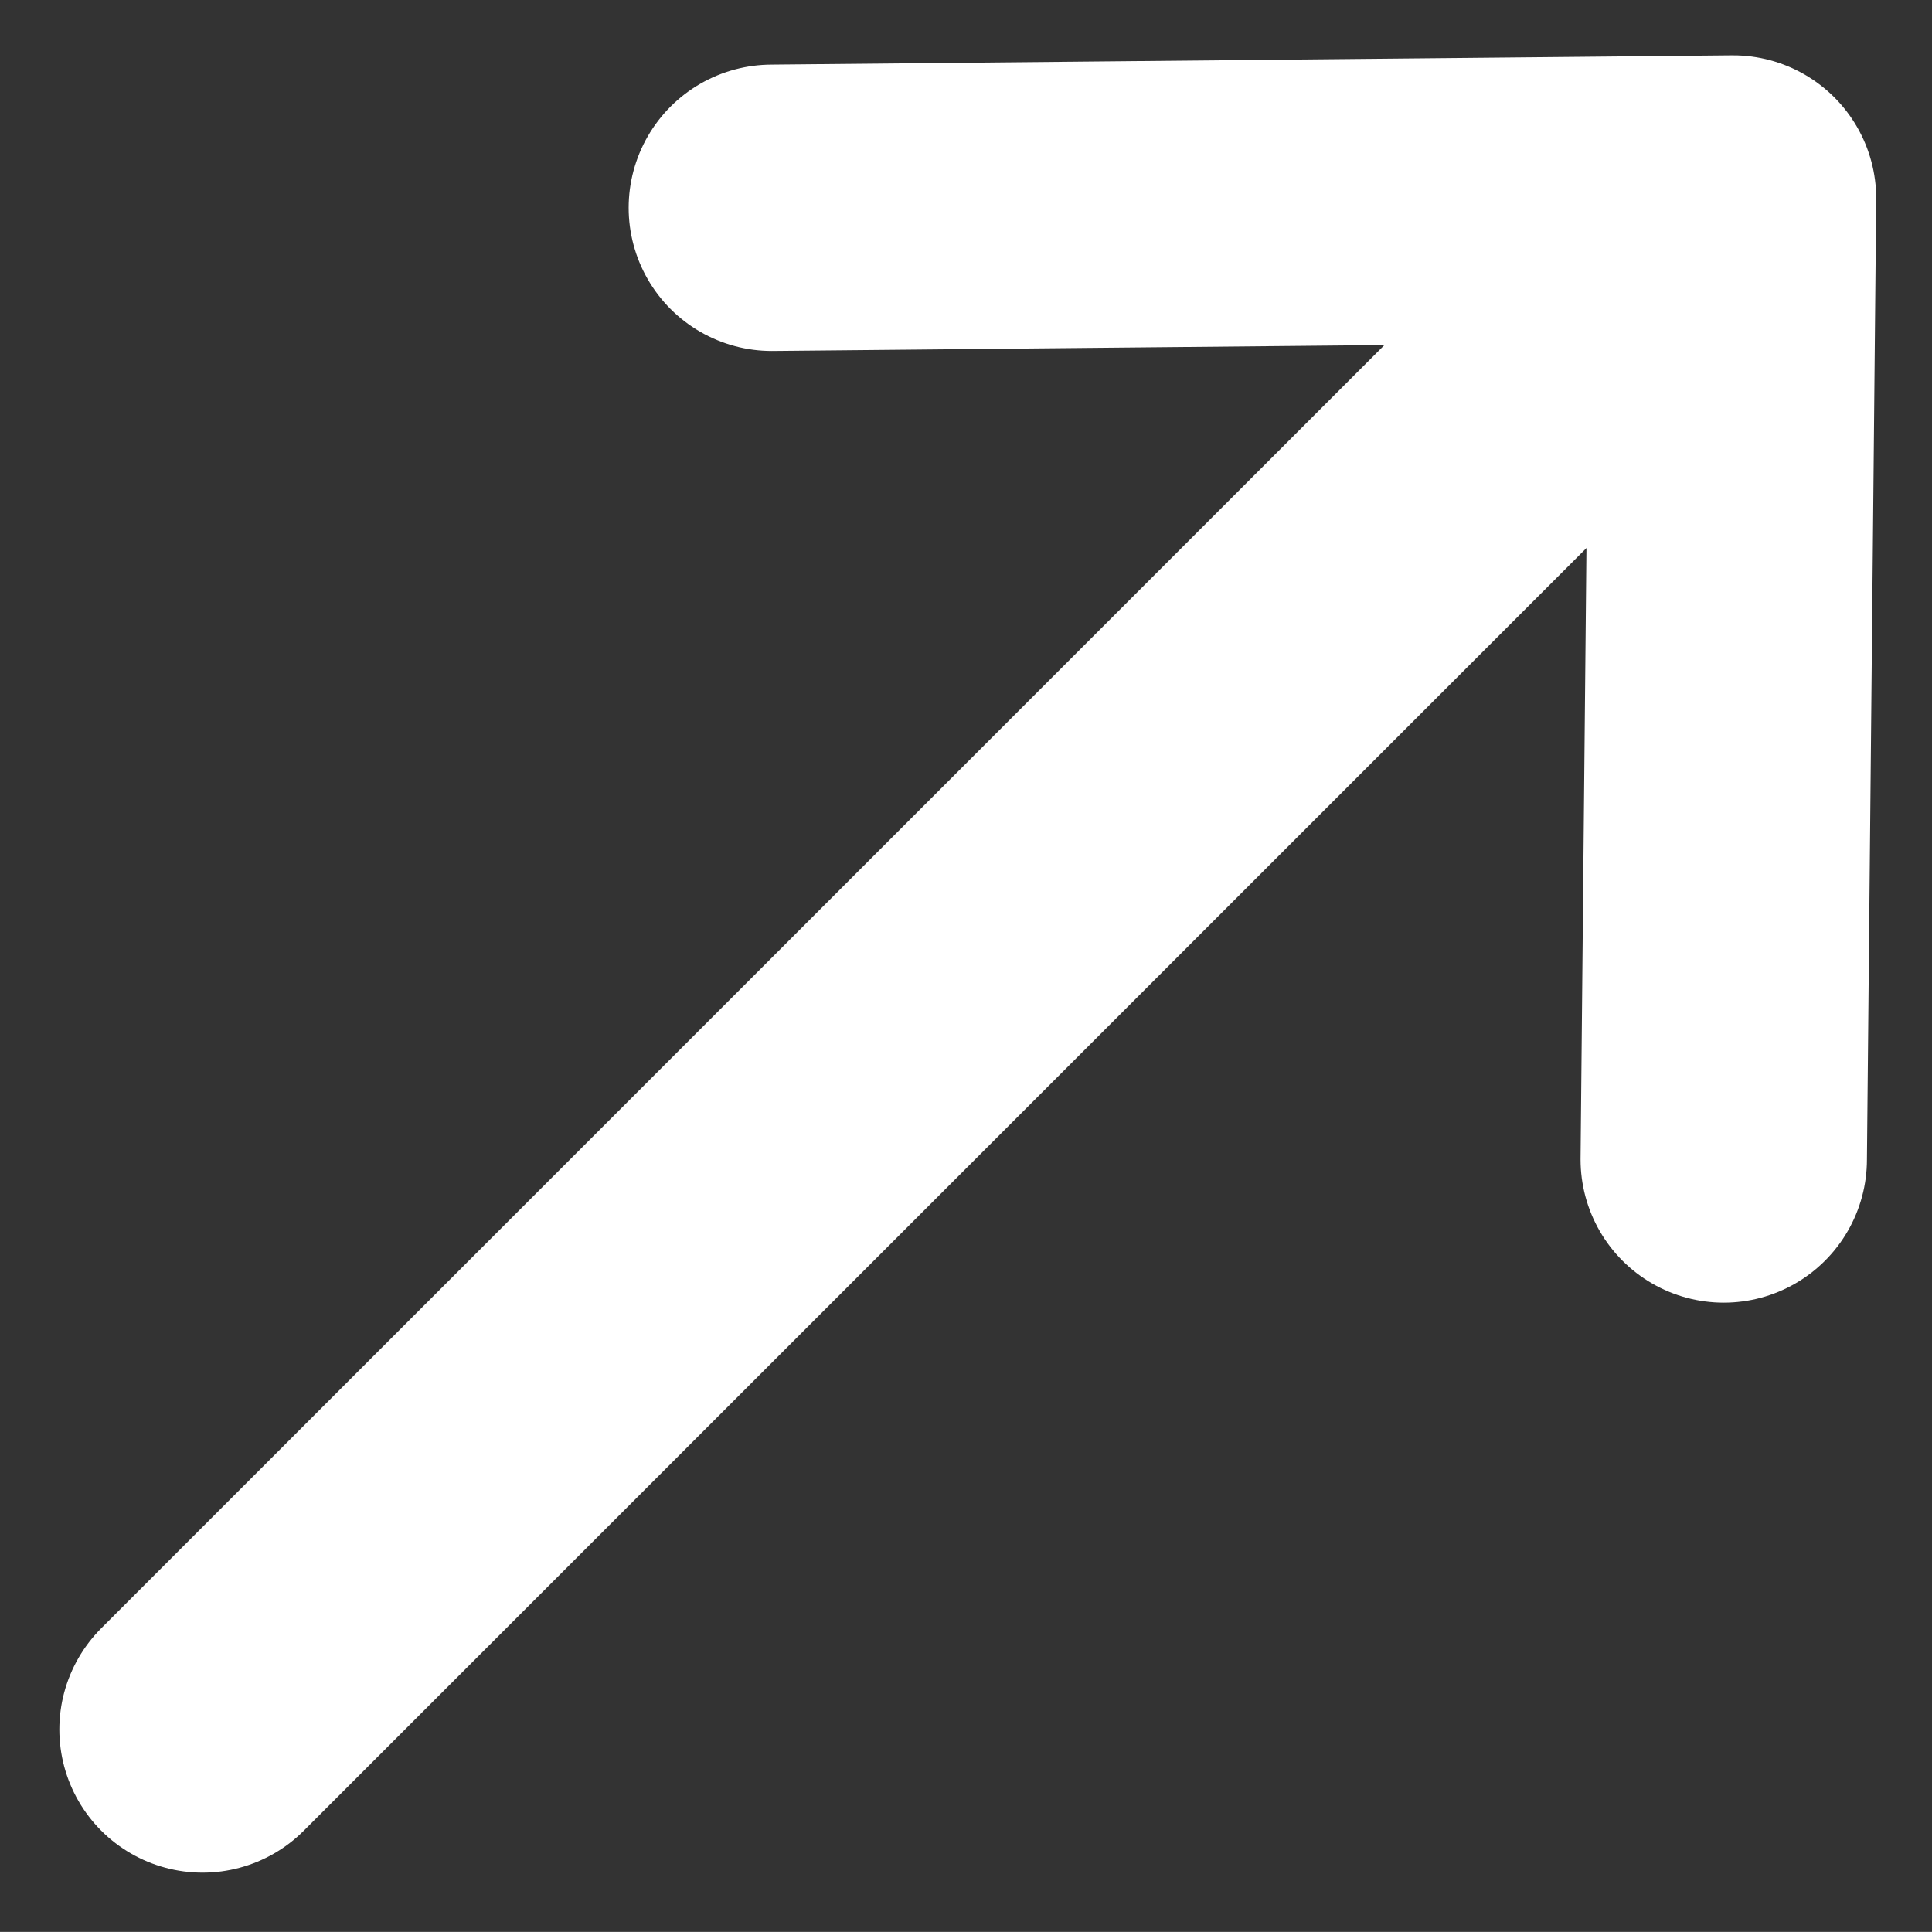
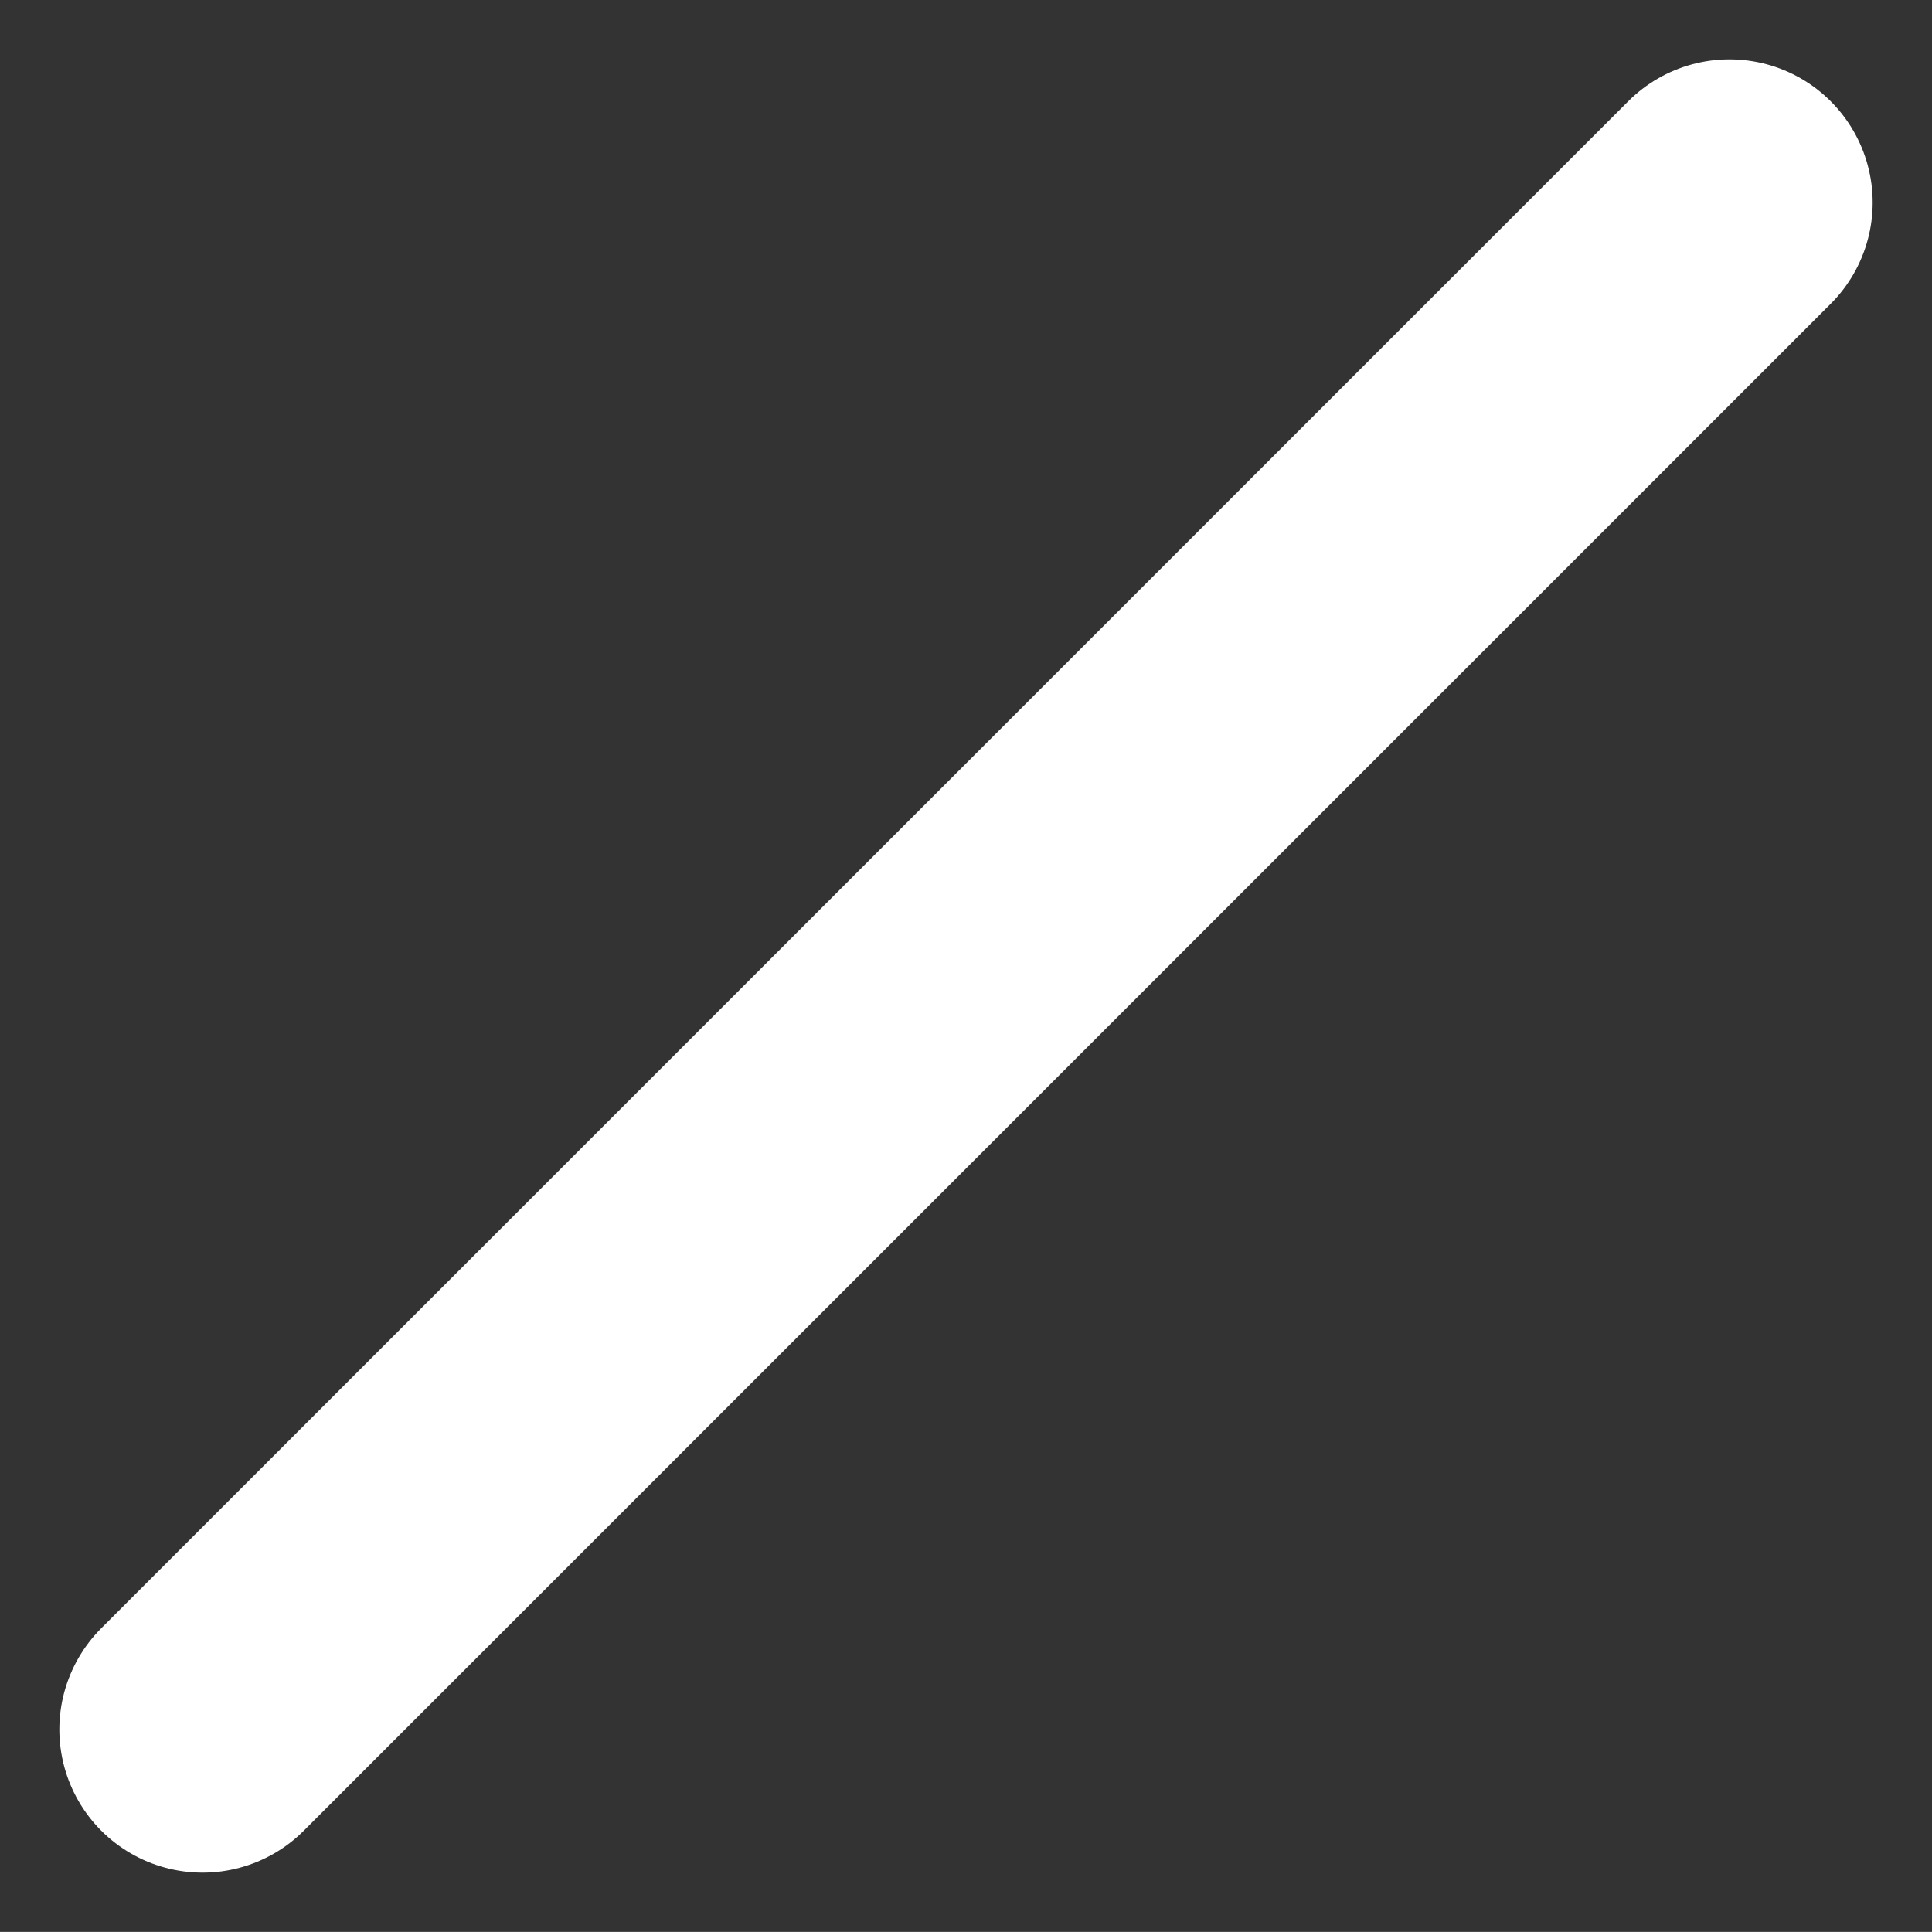
<svg xmlns="http://www.w3.org/2000/svg" width="16.866" height="16.865" viewBox="0 0 16.866 16.865">
  <rect x="0" y="0" width="16.866" height="16.865" fill="#333333" stroke="none" />
  <g transform="translate(-1126.762 -3962.722)">
-     <path d="M1133.5,3964.536l8.391-.081-.081,8.389" fill="none" stroke="#fff" stroke-linecap="round" stroke-linejoin="round" stroke-width="2.5" />
    <line x1="13.33" y2="13.33" transform="translate(1128.53 3964.49)" fill="none" stroke="#fff" stroke-linecap="round" stroke-linejoin="round" stroke-width="2.5" />
  </g>
</svg>